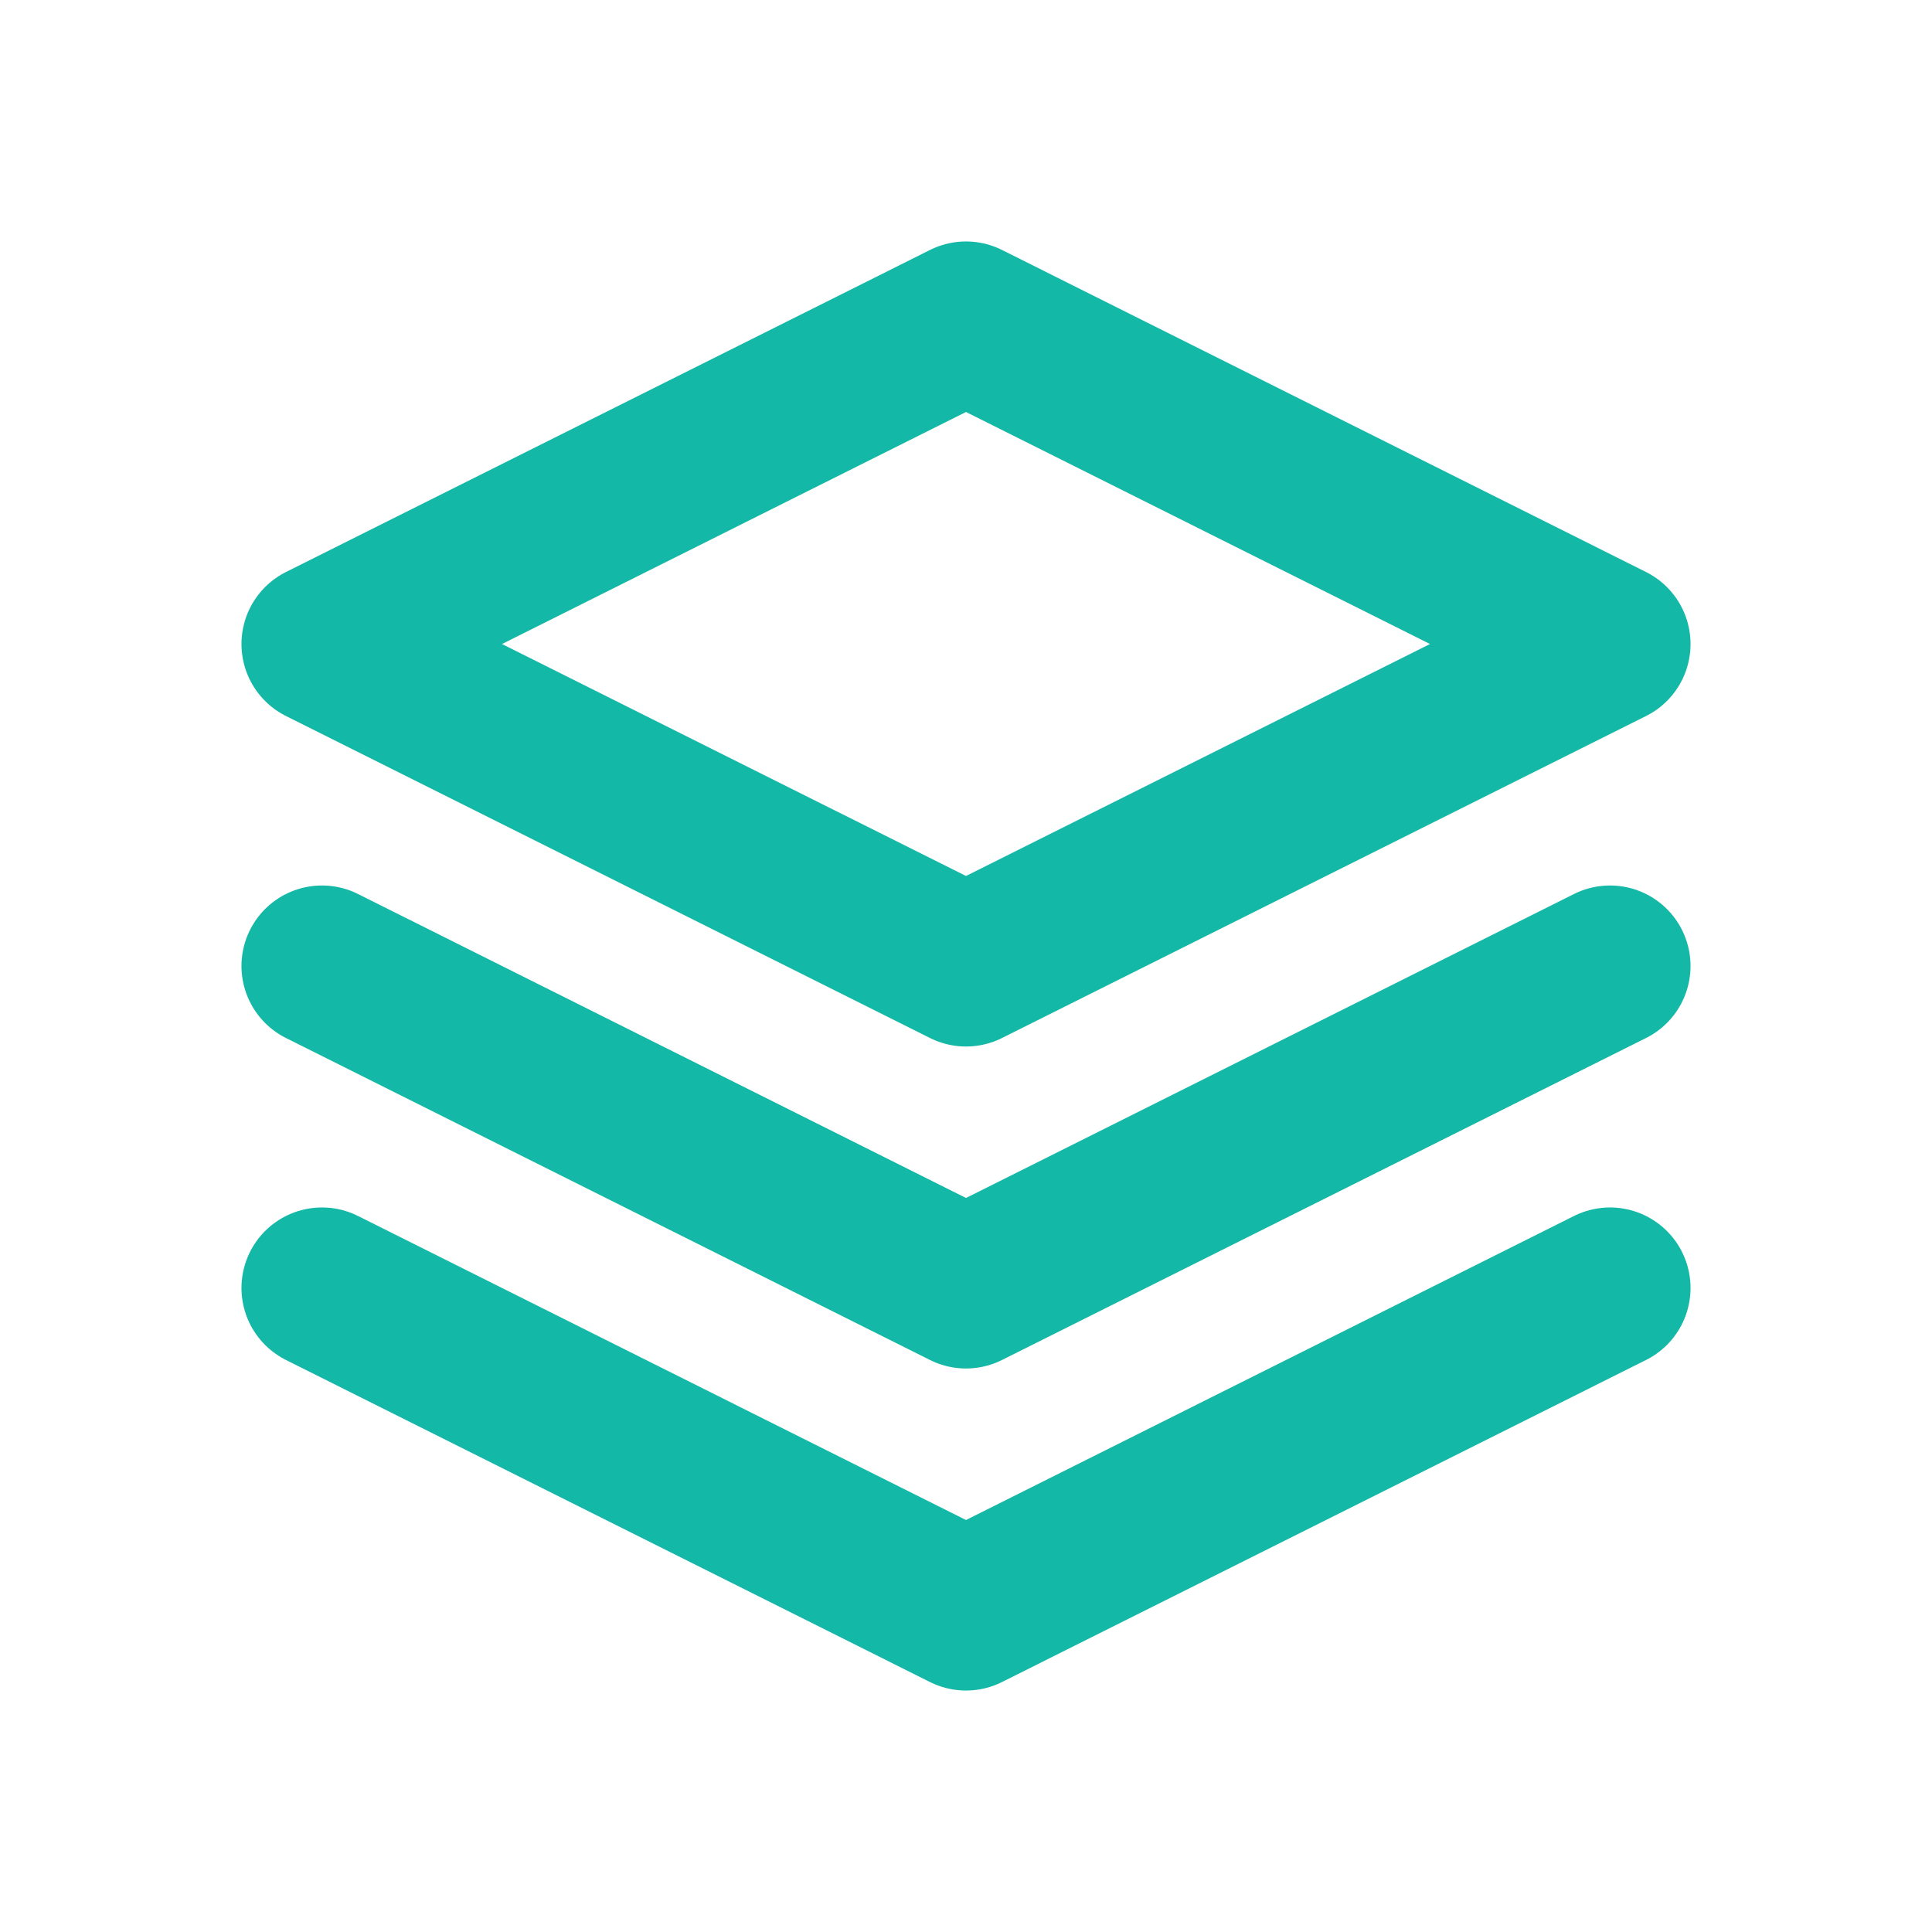
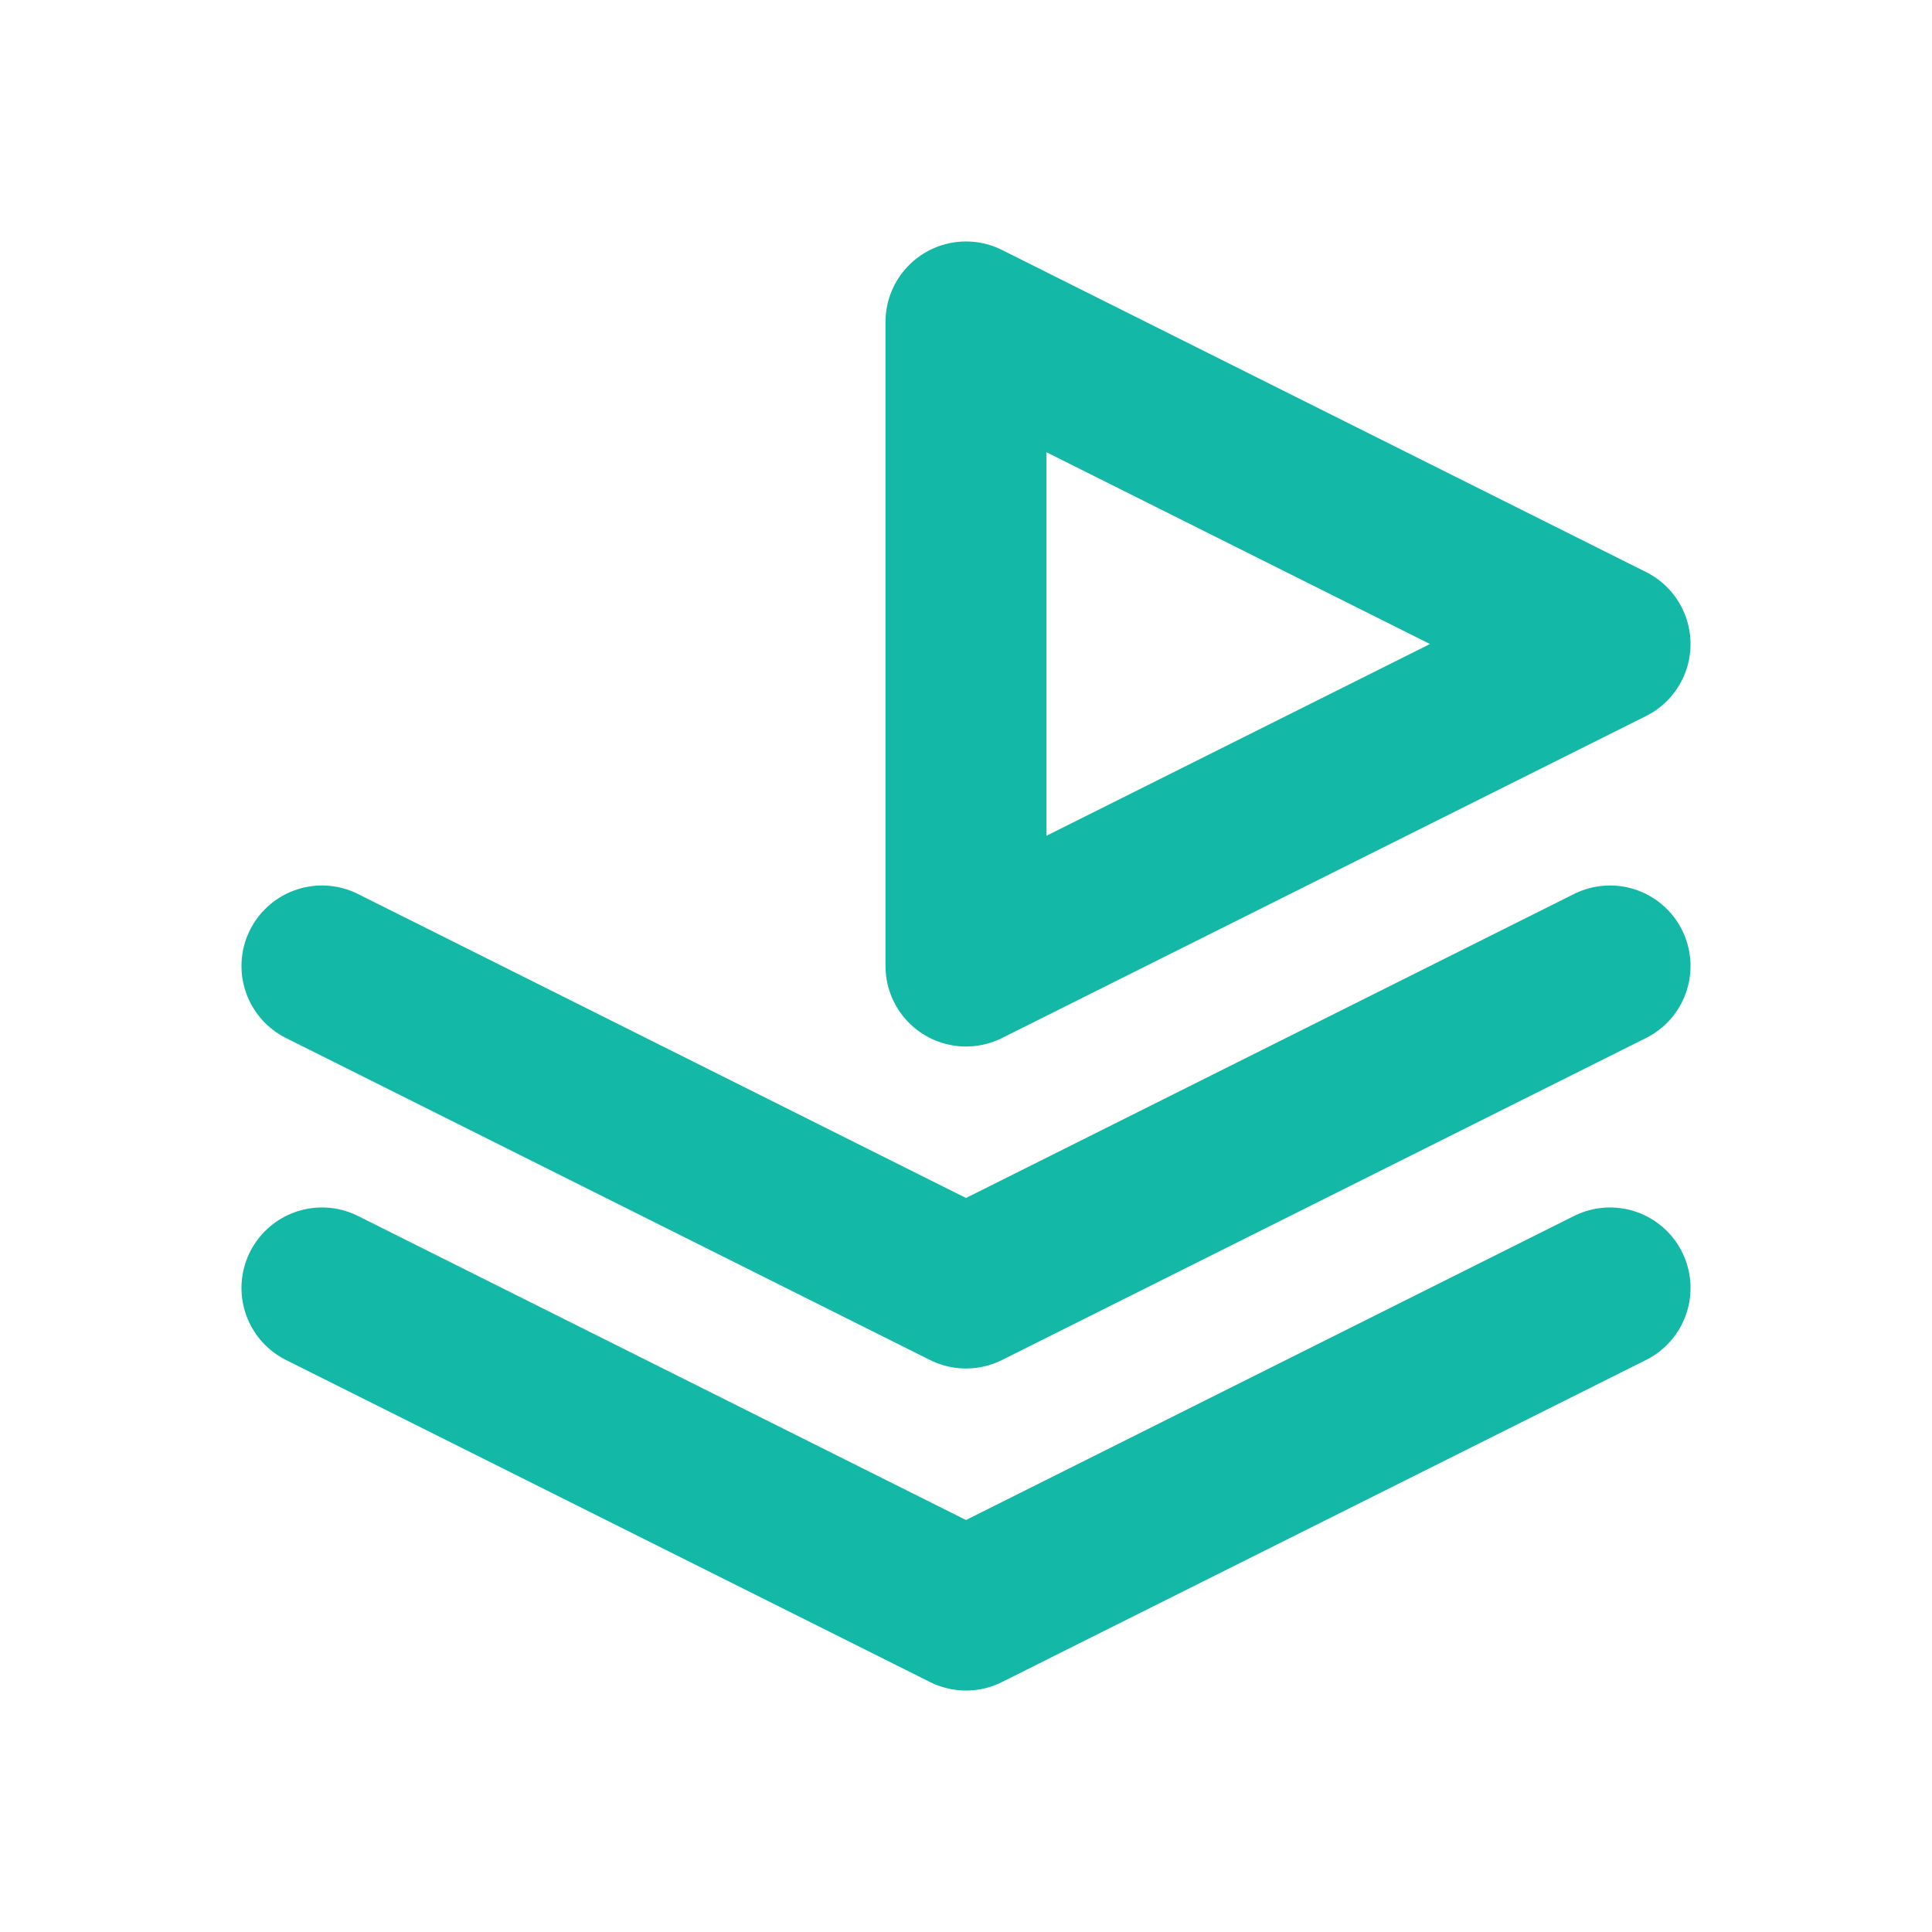
<svg xmlns="http://www.w3.org/2000/svg" width="32" height="32" viewBox="0 0 32 32" fill="none">
-   <path d="M5.333 16L16 21.333L26.667 16M5.333 21.333L16 26.667L26.667 21.333M16 5.333L5.333 10.667L16 16L26.667 10.667L16 5.333Z" stroke="#14B8A6" stroke-width="2.667" stroke-linecap="round" stroke-linejoin="round" />
+   <path d="M5.333 16L16 21.333L26.667 16M5.333 21.333L16 26.667L26.667 21.333M16 5.333L16 16L26.667 10.667L16 5.333Z" stroke="#14B8A6" stroke-width="2.667" stroke-linecap="round" stroke-linejoin="round" />
</svg>